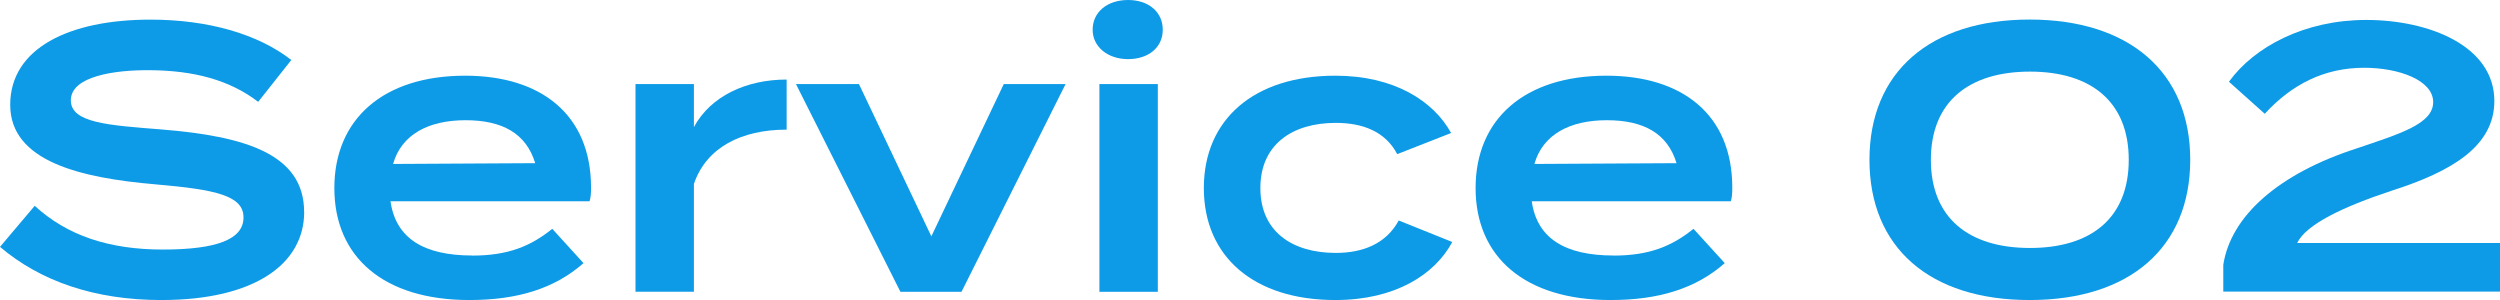
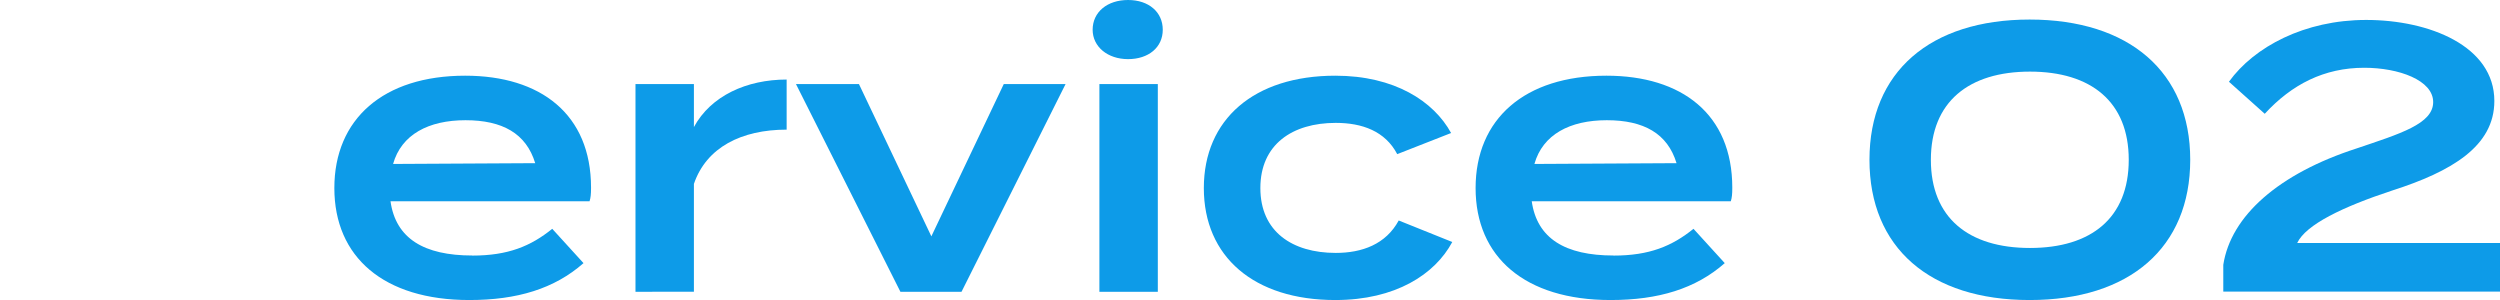
<svg xmlns="http://www.w3.org/2000/svg" id="_レイヤー_2" data-name="レイヤー 2" viewBox="0 0 318.38 38.21">
  <defs>
    <style>
      .cls-1 {
        fill: #0d9be8;
      }
    </style>
  </defs>
  <g id="_レイヤー_1-2" data-name="レイヤー 1">
    <g>
-       <path class="cls-1" d="M38.74,26.98c0,6.62-6.29,11.23-18.19,11.23-8.5,0-15.41-2.4-20.55-6.77l4.42-5.23c4.13,3.79,9.46,5.57,16.32,5.57s10.27-1.3,10.27-4.08-3.46-3.55-11.18-4.22c-9.6-.82-18.53-2.93-18.53-10.13S8.79,2.5,19.15,2.5c7.34,0,13.68,1.82,17.95,5.14l-4.22,5.33c-3.7-2.83-8.26-3.98-13.73-4.03-4.56-.05-10.13.77-10.13,3.84,0,2.88,4.8,3.17,11.47,3.7,10.71.86,18.24,3.12,18.24,10.51Z" />
      <path class="cls-1" d="M60.15,32.55c4.56,0,7.44-1.2,10.18-3.41l3.98,4.37c-3.7,3.26-8.45,4.7-14.54,4.7-10.9,0-17.19-5.47-17.19-14.26s6.24-14.31,16.66-14.31c9.6,0,16.03,4.9,16.03,14.26,0,.86-.05,1.3-.19,1.73h-25.35c.67,4.75,4.27,6.91,10.42,6.91ZM50.06,20.88l18.1-.1c-1.15-3.79-4.18-5.47-8.88-5.47s-8.16,1.82-9.22,5.57Z" />
-       <path class="cls-1" d="M80.93,37.16V10.71h7.44v5.47c2.16-3.98,6.72-6.05,11.81-6.05v6.38c-5.76,0-10.22,2.26-11.81,6.91v13.73h-7.44Z" />
+       <path class="cls-1" d="M80.93,37.16V10.71h7.44v5.47c2.16-3.98,6.72-6.05,11.81-6.05v6.38c-5.76,0-10.22,2.26-11.81,6.91v13.73Z" />
      <path class="cls-1" d="M122.45,37.16h-7.78l-13.3-26.45h8.02l9.22,19.39,9.22-19.39h7.87l-13.25,26.45Z" />
      <path class="cls-1" d="M139.15,3.79c0-2.26,1.87-3.79,4.51-3.79s4.42,1.54,4.42,3.79-1.82,3.74-4.42,3.74-4.51-1.58-4.51-3.74ZM147.45,37.16h-7.44V10.71h7.44v26.45Z" />
      <path class="cls-1" d="M170.06,38.21c-10.37,0-16.75-5.52-16.75-14.26s6.38-14.31,16.75-14.31c7.54,0,12.53,3.26,14.74,7.3l-6.86,2.69c-1.54-2.93-4.46-3.98-7.83-3.98-5.52,0-9.6,2.74-9.6,8.3s4.08,8.26,9.6,8.26c3.36,0,6.38-1.1,8.02-4.13l6.82,2.74c-2.21,4.13-7.25,7.39-14.88,7.39Z" />
      <path class="cls-1" d="M205.49,32.55c4.56,0,7.44-1.2,10.18-3.41l3.98,4.37c-3.7,3.26-8.45,4.7-14.54,4.7-10.9,0-17.19-5.47-17.19-14.26s6.24-14.31,16.66-14.31c9.6,0,16.03,4.9,16.03,14.26,0,.86-.05,1.3-.19,1.73h-25.35c.67,4.75,4.27,6.91,10.42,6.91ZM195.41,20.88l18.1-.1c-1.15-3.79-4.18-5.47-8.88-5.47s-8.16,1.82-9.22,5.57Z" />
      <path class="cls-1" d="M238.08,20.35c0-11.19,7.73-17.86,20.4-17.86s20.45,6.67,20.45,17.86-7.73,17.86-20.45,17.86-20.4-6.67-20.4-17.86ZM271.1,20.35c0-7.39-4.8-11.23-12.58-11.23s-12.62,3.84-12.62,11.23,4.8,11.23,12.62,11.23,12.58-3.84,12.58-11.23Z" />
      <path class="cls-1" d="M301.34,2.54c8.02,0,16.32,3.31,16.32,10.32,0,5.76-5.42,8.98-13.06,11.42-6.24,2.06-10.94,4.32-12.05,6.67h25.83v6.19h-35.24v-3.41c.96-6.24,7.06-11.62,16.99-14.83,5.52-1.87,9.74-3.12,9.74-5.9s-4.37-4.37-8.78-4.37c-5.09,0-9.22,2.11-12.67,5.86l-4.56-4.08c3.22-4.46,9.65-7.87,17.47-7.87Z" />
    </g>
  </g>
</svg>